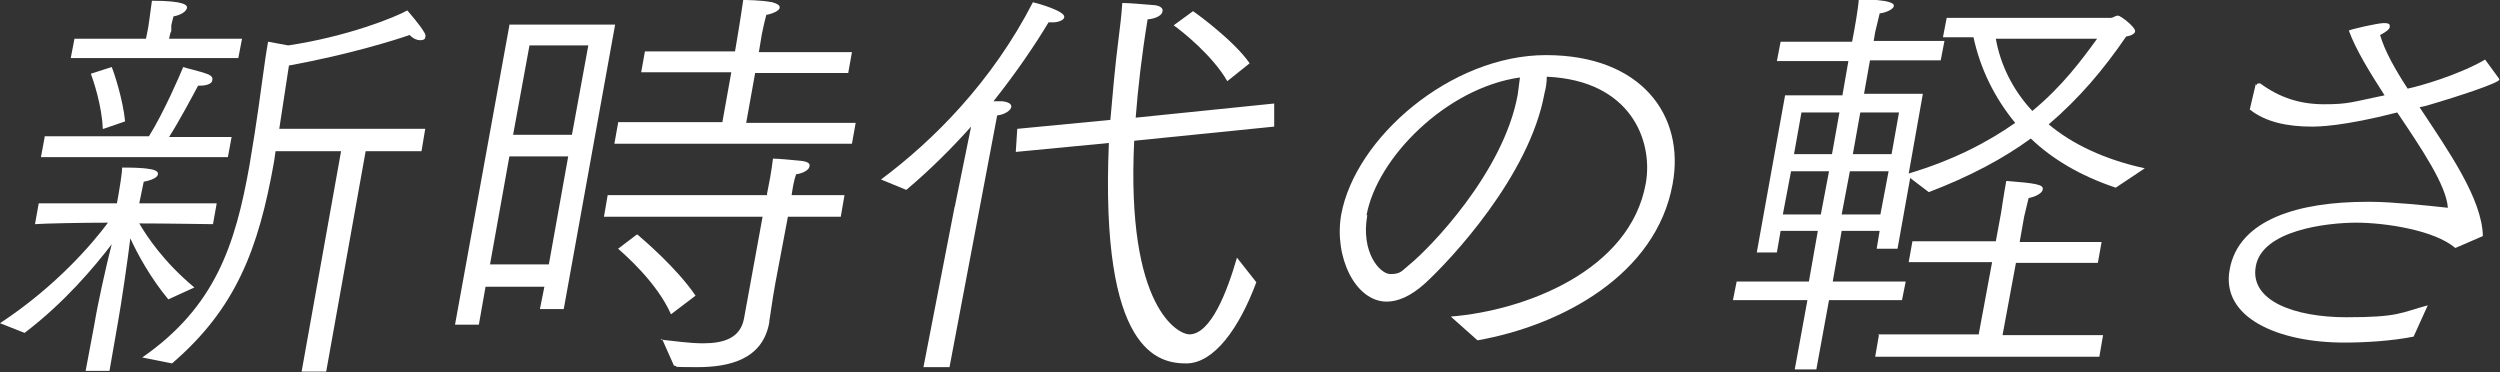
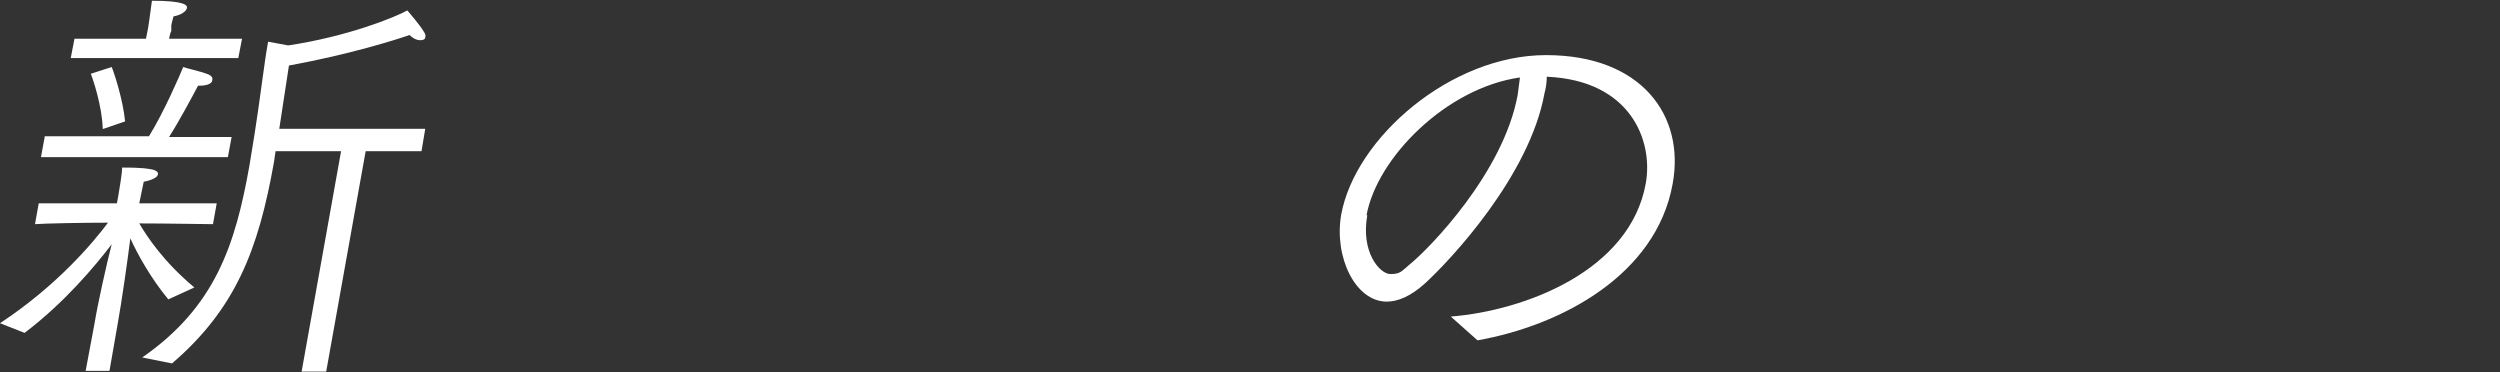
<svg xmlns="http://www.w3.org/2000/svg" id="_レイヤー_2" data-name=" レイヤー 2" version="1.1" viewBox="0 0 335.7 50">
  <rect x="0" y="0" width="335.7" height="50" fill="#333333" stroke="none" />
  <defs>
    <style>
      .cls-1 {
        fill: #fff;
        stroke-width: 0px;
      }
    </style>
  </defs>
  <g id="_レイヤー_1-2" data-name=" レイヤー 1-2">
    <g>
      <path class="cls-1" d="M0,43.4c7.6-5,12.5-10.8,14.5-13.5-3.3,0-8.6.1-9.8.2l.5-2.8h10.5l.2-1.1c.1-.6.5-2.9.5-3.7.9,0,2.6,0,3.7.2.8.1,1.2.4,1.1.7,0,.4-.8.8-1.9,1l-.6,2.9h10.4l-.5,2.8c-1,0-6.2-.1-9.9-.1,1,1.7,3.2,5.1,7.4,8.6l-3.5,1.6c-2.4-2.9-4.2-6.2-5.1-8.2-.3,2.5-1.2,8.8-1.7,11.5l-1.1,6.3h-3.2l1.2-6.4c.4-2.5,1.6-7.9,2.3-10.6-2.3,3-6.3,7.8-11.7,11.9L0,43.4h0ZM6,18.3h14c2-3.2,4.2-8.3,4.6-9.3.5.2,2.1.5,3.4,1,.4.2.6.4.5.8,0,.3-.5.7-1.6.7h-.3c-.8,1.5-2.5,4.7-3.9,6.9h8.4l-.5,2.7H5.5l.5-2.7h0ZM9.9,5.2h9.7l.3-1.5s.3-2,.5-3.6c4.4,0,4.8.6,4.7,1s-.7.9-1.8,1.1c-.1.3-.2.8-.3,1.2v.8c-.1,0-.3,1-.3,1h9.8l-.5,2.6H9.5l.5-2.6h0ZM13.8,17.3c-.1-3.1-1.3-6.6-1.6-7.4l2.8-.9c.3.7,1.5,4.3,1.8,7.3l-2.9,1h0ZM19.1,48c9.8-6.8,12.5-15.1,14.4-25.8l.7-4.3c.7-4.4,1.3-9.6,1.8-12.3l2.7.5c8-1.2,14.4-3.8,16-4.7.3.4,1.6,1.8,2.3,3,.1.2.2.4.1.6,0,.3-.3.4-.7.4s-.9-.2-1.4-.7c-1.7.6-8,2.6-16.2,4.1l-1.3,8.5h19.6l-.5,3h-7.5l-5.3,29.6h-3.3l5.3-29.6h-8.8l-.2,1.4c-2.1,11.9-5.2,19.8-13.7,27.1l-4-.8h0,0Z" />
-       <path class="cls-1" d="M68.4,3.3h14.2c0,0-6.9,38.2-6.9,38.2h-3.2l.6-3h-7.9l-.9,5.1h-3.2l7.3-40.2h0ZM73.7,35.5l2.6-14.5h-7.9l-2.6,14.5h7.9ZM76.8,18.1l2.2-12h-7.9l-2.2,12h7.9ZM88.7,45.6c1.9.2,3.9.5,5.7.5,2.8,0,5-.7,5.5-3.3l2.5-13.7h-21.3l.5-2.9h21.4v-.2c.7-3.4.7-4.2.8-4.7.7,0,2.8.2,3.8.3.9.1,1.2.4,1.1.7,0,.5-.9,1-1.8,1.1-.3.8-.5,2.1-.6,2.8h7.1l-.5,2.9h-7.1l-1.7,9c-.5,2.8-.7,4.6-.8,5v.2c-.9,5-5.4,6-9.7,6s-2.1-.1-3.1-.2l-1.6-3.6h0ZM83,16.4h14l1.2-6.7h-12.1l.5-2.8h12.1l.5-3c.1-.6.4-2.5.6-3.9.3,0,2.3,0,3.9.3.7.2,1,.4,1,.7,0,.4-.8.8-1.8,1-.3,1.1-.6,2.6-.6,2.6l-.4,2.4h12.5l-.5,2.8h-12.5l-1.2,6.7h14.7l-.5,2.8h-31.9l.5-2.8h0ZM85.6,31.5c.8.7,5.2,4.4,7.8,8.2l-3.3,2.5c-1.9-4.3-6.2-8-7.1-8.8l2.5-1.9h0Z" />
-       <path class="cls-1" d="M128.2,27.8l2.2-10.8c-2.6,2.9-5.5,5.8-8.7,8.5l-3.4-1.4c7-5.2,14.9-13.1,20.4-23.8.5.1,4.4,1.2,4.2,2,0,.4-.8.7-1.5.7s-.4,0-.6,0c-1.8,3-4.3,6.7-7.4,10.6.5,0,1,0,1.2,0,.9.1,1.2.4,1.2.7,0,.5-.9,1.1-1.9,1.2l-6.4,33.8h-3.5l4.2-21.6h0ZM136.6,17.3l12.5-1.2c.3-3.4.6-7,1.1-10.9.2-1.6.4-3.2.5-4.8.9,0,3.2.2,4.4.3.8.1,1.1.5,1,.8,0,.5-.8,1-2,1.1-.8,4.9-1.3,9.3-1.6,13.2l18.6-1.9v3.1c-.1,0-18.8,1.9-18.8,1.9-1.1,22.6,6,26,7.4,26,2.9,0,5.1-5.8,6.4-10.3l2.6,3.3c-2.3,6.2-5.7,10.9-9.4,10.9s-11.6-1.4-10.4-29.6l-12.5,1.2.2-3.1h0ZM160.2,1.5c.9.6,5.7,4.2,7.6,7l-3,2.4c-2-3.5-6.2-6.8-7.2-7.5l2.6-1.9h0Z" />
-       <path class="cls-1" d="M194.9,42.5c9.8-.8,24-6.1,26.1-17.9,1-5.7-2-13.8-13.3-14.3,0,.7-.1,1.5-.3,2.2-2,11.1-12.6,22.4-16.1,25.6-1.9,1.7-3.6,2.4-5.1,2.4-4.2,0-7.1-6-6.1-11.7,1.9-10.3,14.7-21.4,27.5-21.4s18.7,8.1,17,17.3c-2.2,12.2-14.9,19-26.2,21l-3.6-3.2h0ZM183.6,28.9c-.9,5,1.7,7.9,3.1,7.9s1.5-.4,2.6-1.3c2.6-2.1,12.6-12.3,14.5-22.8.1-.8.2-1.6.3-2.3-9.9,1.4-19.2,10.8-20.6,18.5h0Z" />
-       <path class="cls-1" d="M232.9,37.8h10l1.2-6.8h-5l-.5,2.9h-2.7l3.8-21.1h7.7c0,0,.8-4.6.8-4.6h-9.6l.5-2.6h9.6l.3-1.6s.5-2.7.6-4.1c.2,0,4.9,0,4.7.9,0,.4-1,.9-1.9,1-.3,1.2-.6,2.5-.6,2.5l-.2,1.2h9.5l-.5,2.6h-9.5l-.8,4.5h7.9l-1.9,10.7c6-1.8,10.6-4.2,14.3-6.8-2.8-3.4-4.7-7.3-5.6-11.5h-4.1l.5-2.6h22c.4,0,.6-.3,1-.3s2.4,1.6,2.3,2.1c0,.3-.5.6-1.2.7-3,4.4-6.3,8.3-10.4,11.8,3.1,2.6,7.4,4.7,12.9,5.9l-3.9,2.6c-4.8-1.6-8.6-3.9-11.4-6.6-3.7,2.7-8.2,5.1-13.7,7.2l-2.5-1.9-1.7,9.5h-2.8c0,0,.4-2.4.4-2.4h-5.1l-1.2,6.8h9.8l-.5,2.5h-9.8l-1.7,9.3h-2.9l1.7-9.3h-10l.5-2.5h0ZM244.5,28.8l1.1-5.8h-5.1l-1.1,5.8s5.1,0,5.1,0ZM246,20.7l1-5.6h-5.1l-1,5.6h5.1ZM252.5,28.8l1.1-5.8h-5.2l-1.1,5.8s5.2,0,5.2,0ZM254,20.7l1-5.6h-5.2l-1,5.6h5.2ZM252.2,44.9h13.5l1.8-9.7h-11.2l.5-2.8h11.2c0,0,.7-3.8.7-3.8,0,0,.4-2.7.7-4.3,4,.3,5,.5,4.9,1.1,0,.5-.9,1-1.9,1.2-.2.8-.6,2.5-.6,2.5l-.6,3.4h11l-.5,2.8h-11l-1.8,9.7h13.5l-.5,2.9h-30.1l.5-2.9h0ZM268,5.2c.6,3.4,2.2,6.8,4.9,9.7,4-3.3,6.6-6.8,8.7-9.7h-13.5Z" />
-       <path class="cls-1" d="M303,11.5c0-.2.1-.3.3-.3s.1,0,.2,0c2.6,1.9,5.3,2.8,8.6,2.8s3.7-.3,8.1-1.2c-2-3.1-3.9-6.2-4.8-8.7.4-.2,3.9-1,4.7-1s.8.2.8.5c0,.3-.5.7-1.3,1.1.6,2.1,2,4.6,3.7,7.2,1.5-.3,6.8-1.8,10.4-3.9l1.9,2.6c0,0,0,.1,0,.1,0,.4-5,2.1-9.8,3.5l-.9.2c3.9,5.9,8.4,12.3,8.5,17.3l-3.7,1.6c-2.8-2.4-9.4-3.4-13.3-3.4s-12.7,1-13.5,5.9c-.8,4.6,5.2,6.8,12.2,6.8s7.2-.6,10.9-1.6l-1.9,4.2c-3,.6-6.6.8-9.3.8-9,0-16.6-3.4-15.4-9.8,1.2-6.8,9.4-9.1,18.4-9.1h.6c2.7,0,7.6.5,10.3.8-.2-3-3.5-7.9-6.8-12.8-7.4,1.9-10.7,1.9-11.5,1.9-3.2,0-6.2-.6-8.3-2.3l.8-3.4h0Z" />
+       <path class="cls-1" d="M194.9,42.5c9.8-.8,24-6.1,26.1-17.9,1-5.7-2-13.8-13.3-14.3,0,.7-.1,1.5-.3,2.2-2,11.1-12.6,22.4-16.1,25.6-1.9,1.7-3.6,2.4-5.1,2.4-4.2,0-7.1-6-6.1-11.7,1.9-10.3,14.7-21.4,27.5-21.4s18.7,8.1,17,17.3c-2.2,12.2-14.9,19-26.2,21l-3.6-3.2h0ZM183.6,28.9c-.9,5,1.7,7.9,3.1,7.9s1.5-.4,2.6-1.3c2.6-2.1,12.6-12.3,14.5-22.8.1-.8.2-1.6.3-2.3-9.9,1.4-19.2,10.8-20.6,18.5h0" />
    </g>
  </g>
</svg>